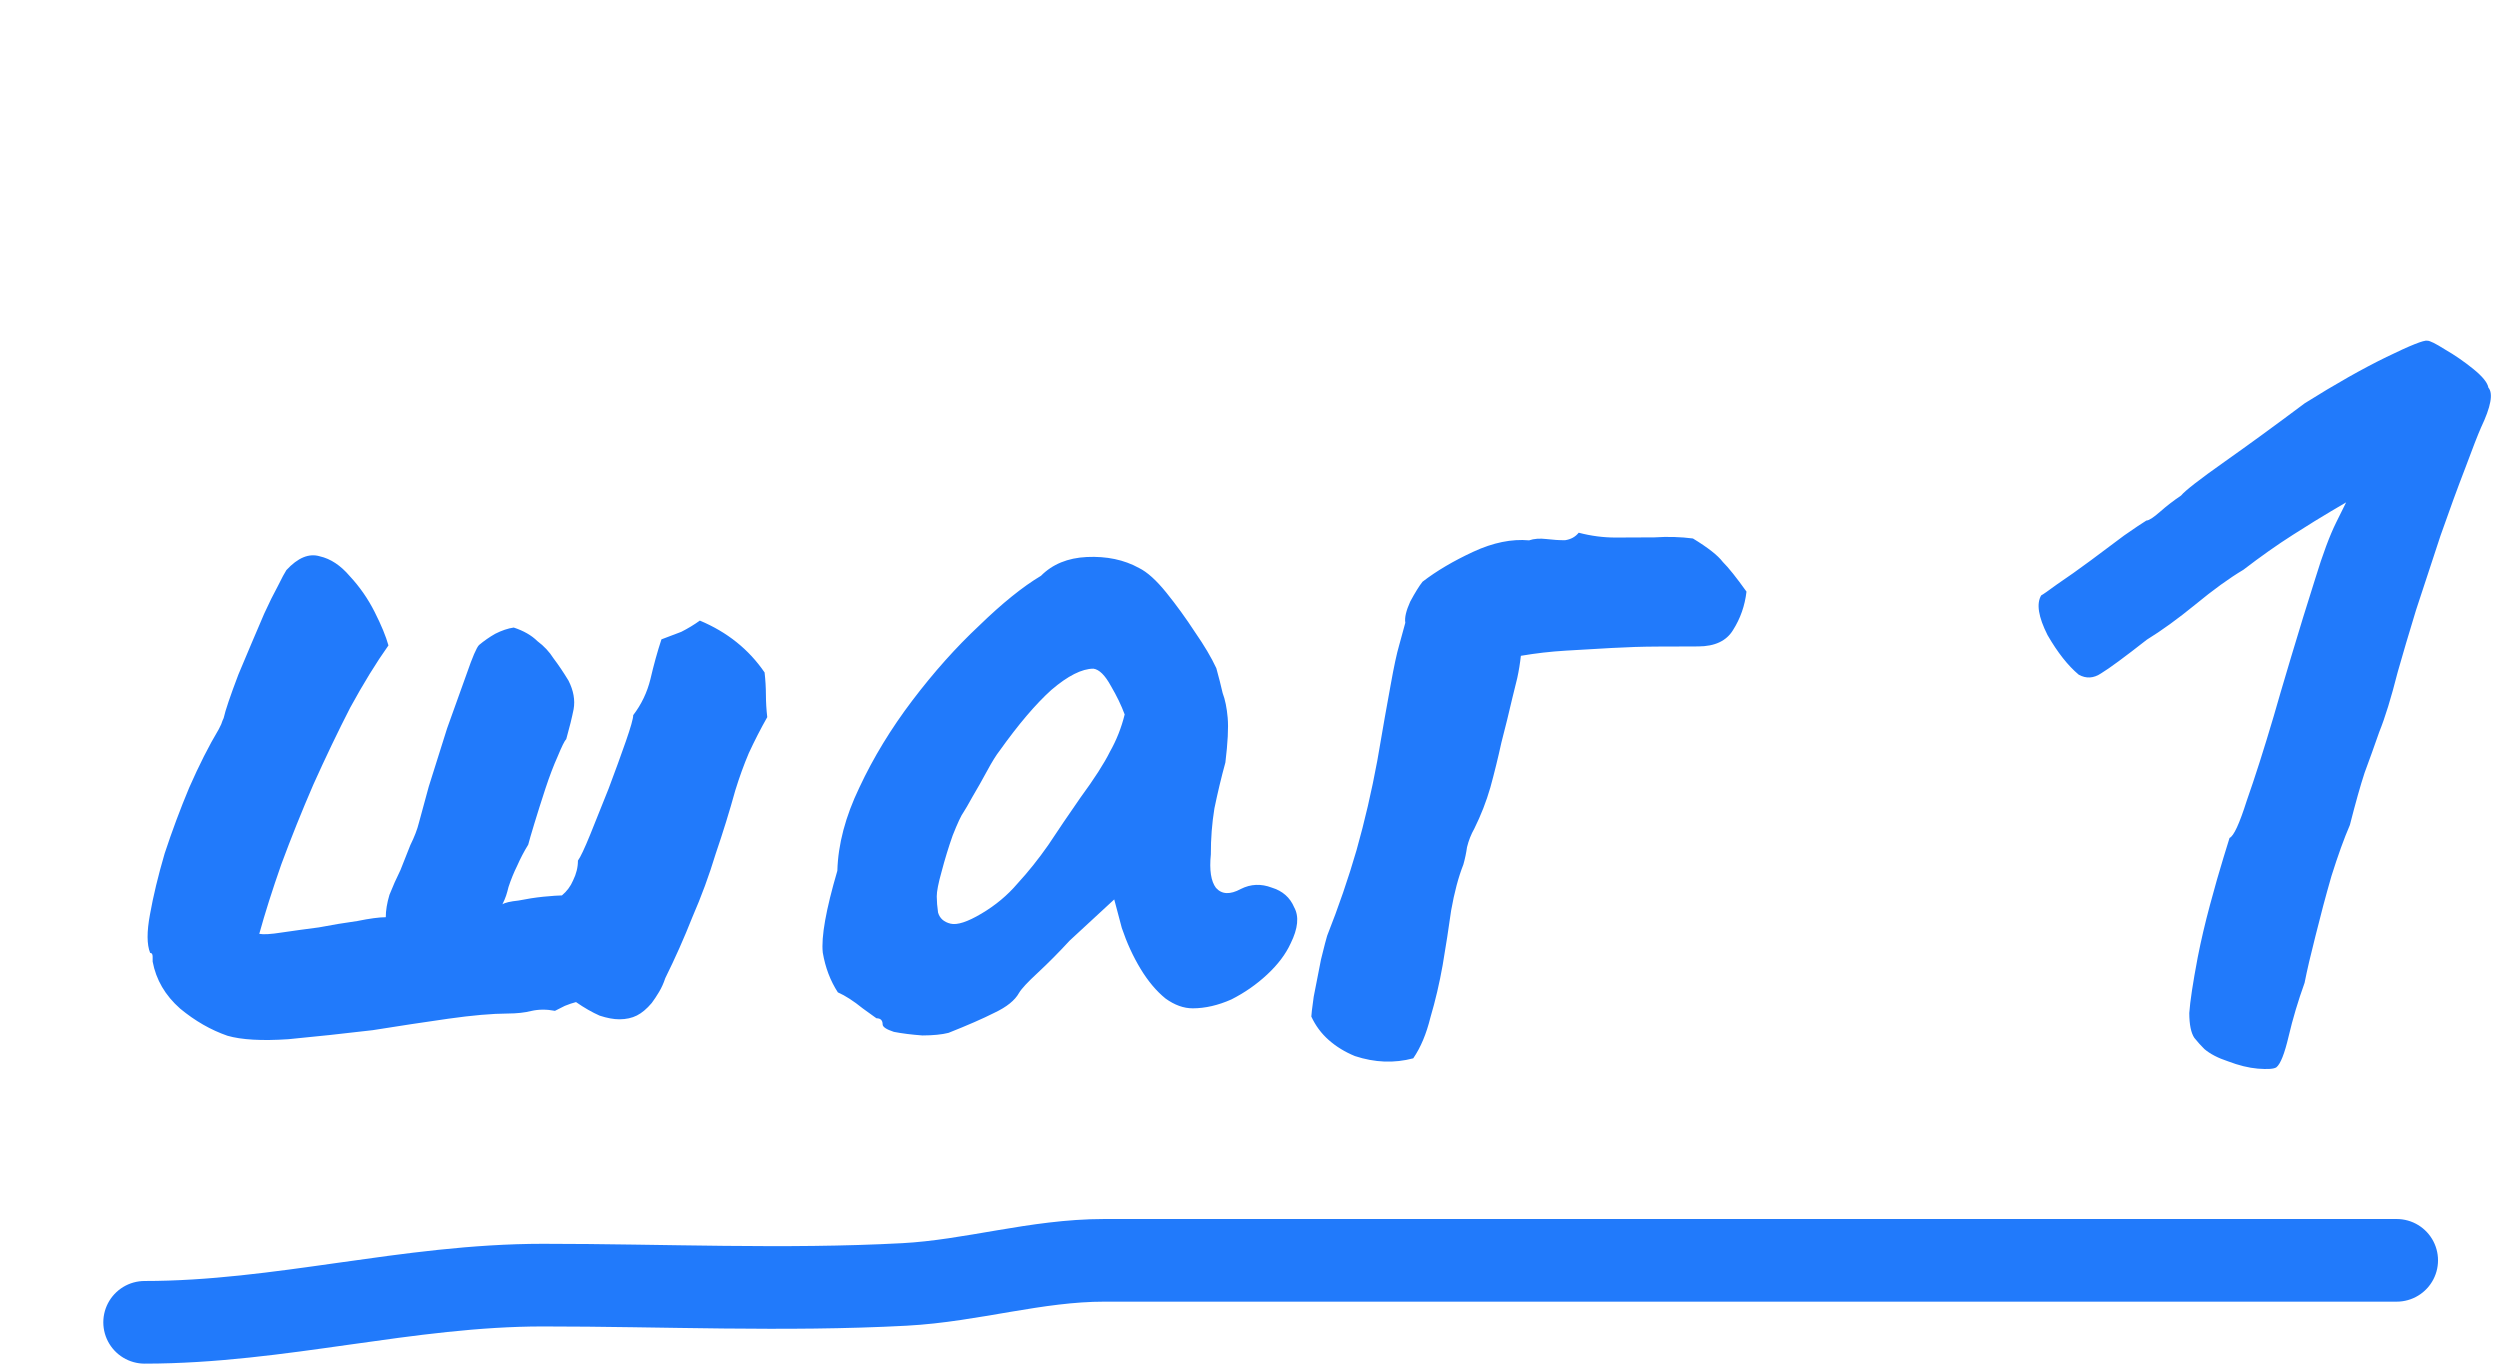
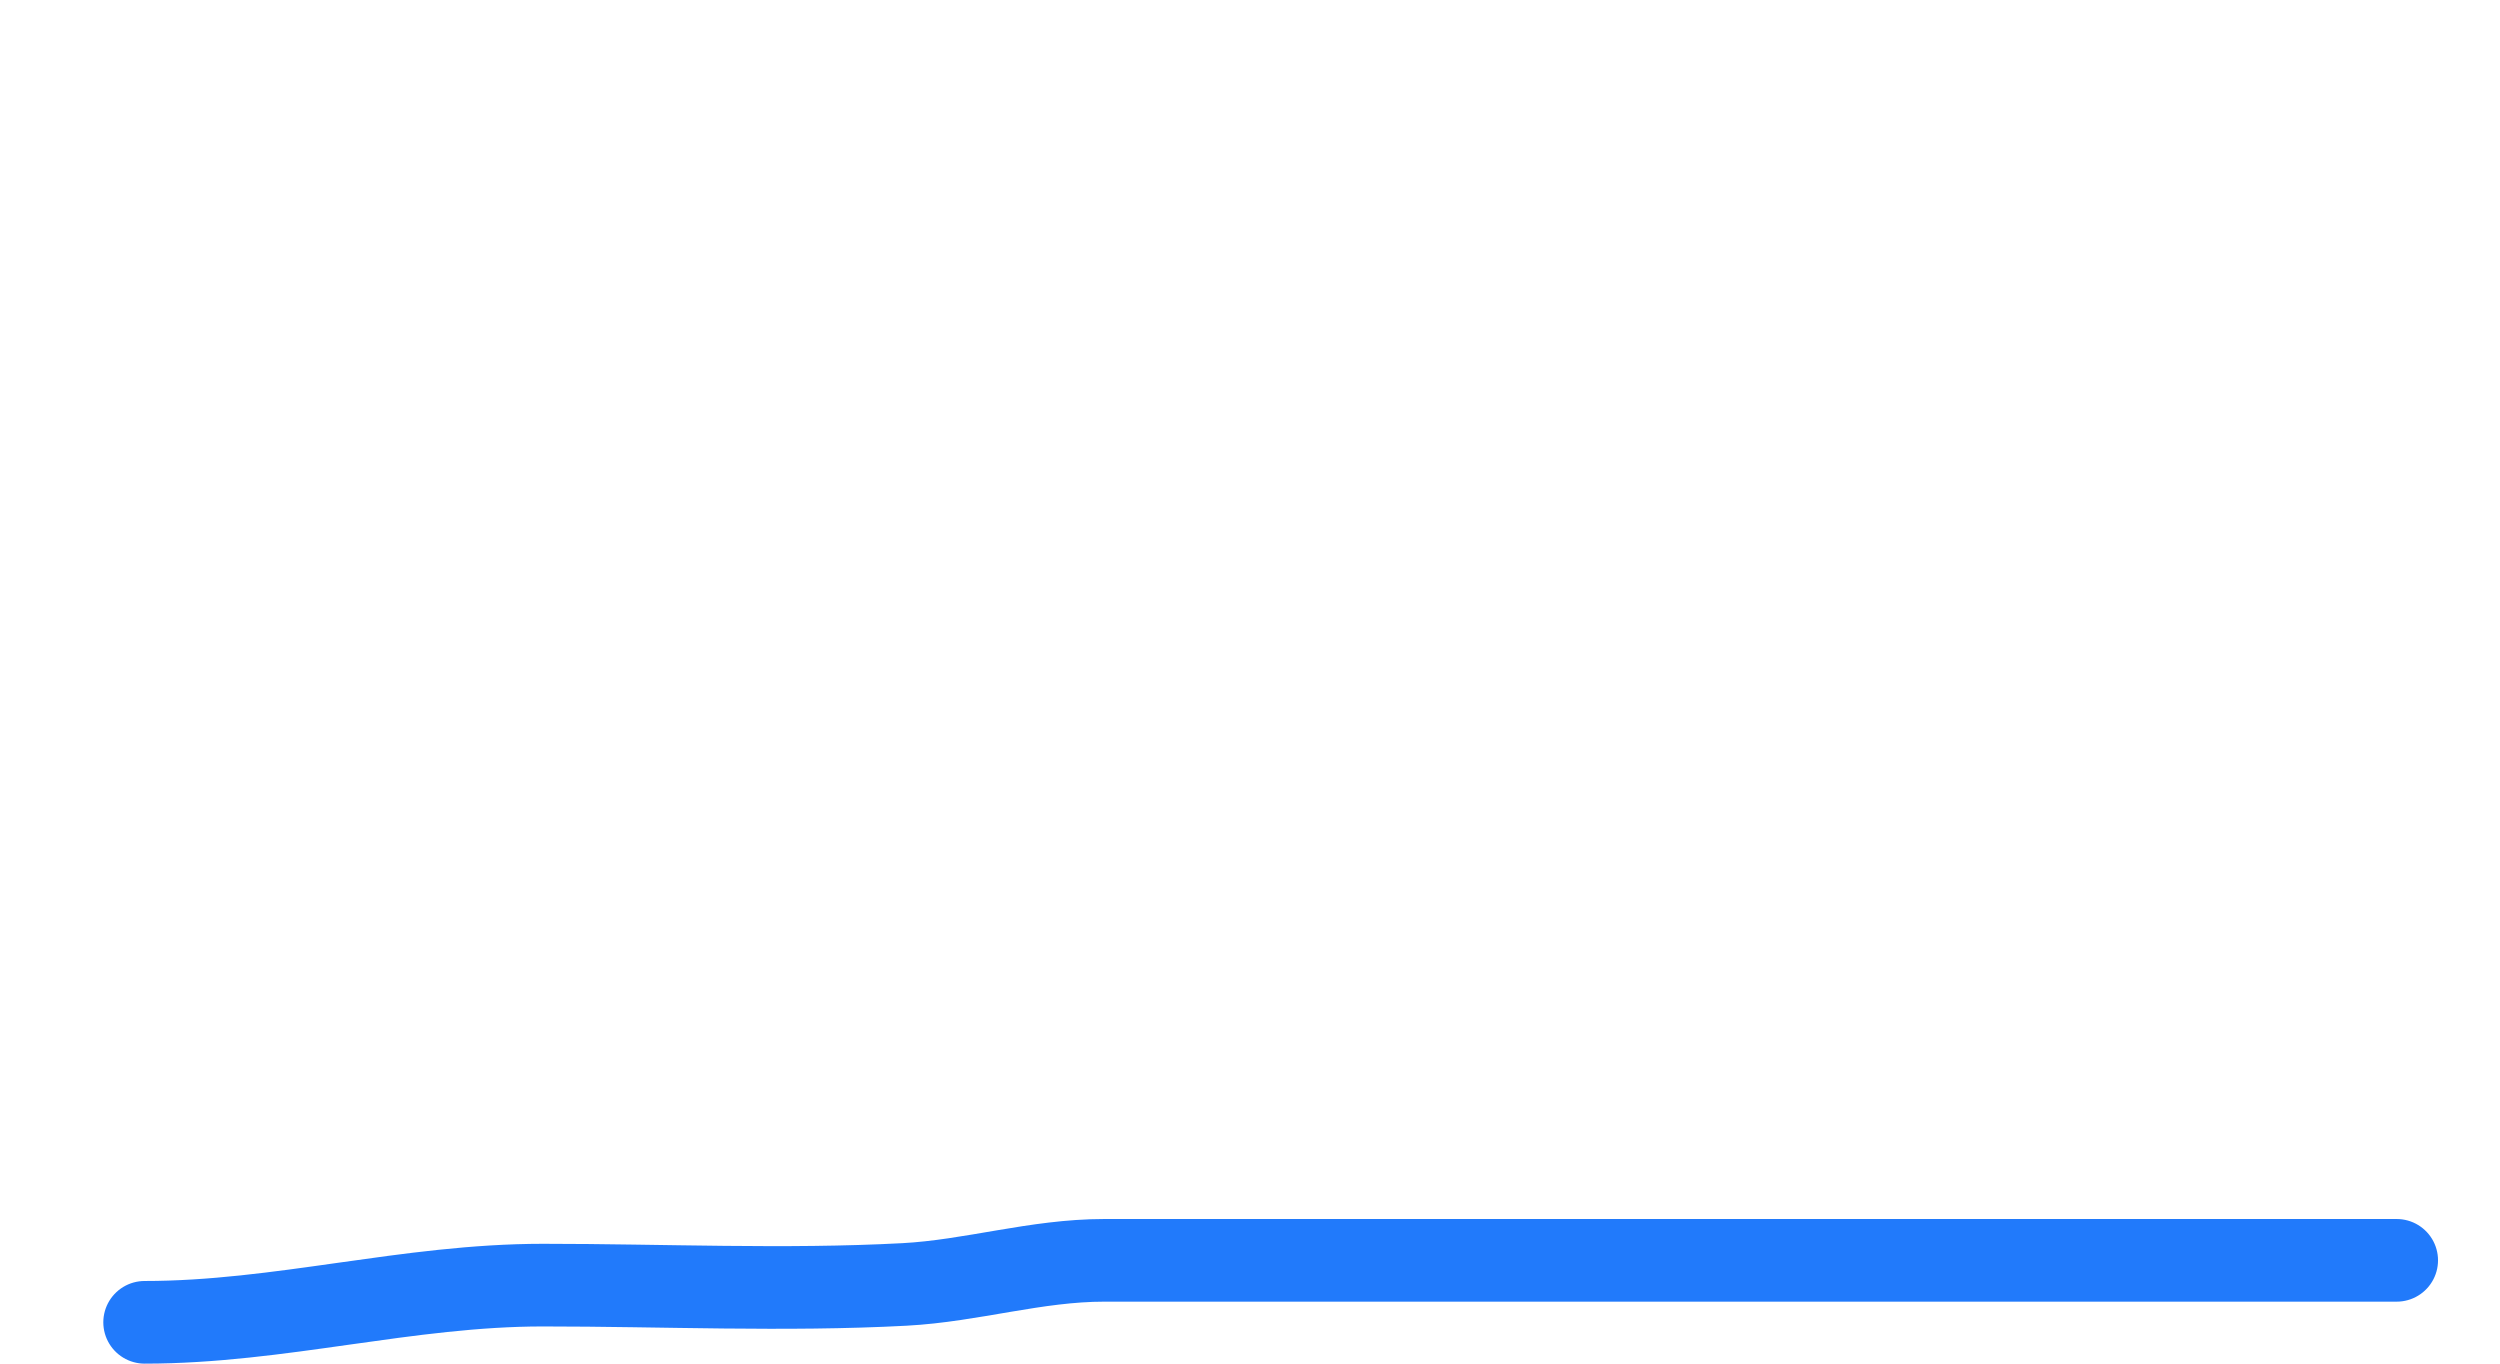
<svg xmlns="http://www.w3.org/2000/svg" width="121" height="66" viewBox="0 0 121 66" fill="none">
-   <path d="M11.007 50.13C10.205 49.852 9.442 49.415 8.719 48.817C7.996 48.179 7.552 47.42 7.388 46.54C7.388 46.46 7.388 46.38 7.388 46.3C7.387 46.179 7.347 46.12 7.267 46.12C7.105 45.72 7.102 45.099 7.259 44.258C7.416 43.376 7.652 42.394 7.968 41.312C8.325 40.229 8.721 39.166 9.157 38.123C9.633 37.04 10.11 36.097 10.588 35.295C10.627 35.214 10.667 35.134 10.707 35.054C10.746 34.934 10.786 34.833 10.826 34.753C10.904 34.392 11.142 33.691 11.538 32.648C11.975 31.605 12.391 30.622 12.788 29.7C13.026 29.178 13.245 28.737 13.443 28.376C13.642 27.974 13.781 27.714 13.861 27.593C14.419 26.99 14.959 26.768 15.48 26.926C16.001 27.044 16.483 27.363 16.925 27.881C17.408 28.4 17.811 28.979 18.133 29.619C18.456 30.258 18.679 30.798 18.801 31.238C18.203 32.081 17.587 33.084 16.951 34.248C16.354 35.412 15.759 36.656 15.163 37.98C14.608 39.263 14.092 40.547 13.617 41.83C13.181 43.073 12.825 44.196 12.549 45.198C12.749 45.237 13.11 45.216 13.63 45.134C14.19 45.051 14.79 44.969 15.431 44.886C16.071 44.764 16.691 44.661 17.292 44.578C17.892 44.456 18.352 44.394 18.672 44.393C18.671 44.072 18.73 43.712 18.849 43.311C19.007 42.91 19.186 42.509 19.384 42.107C19.543 41.706 19.701 41.305 19.86 40.904C20.059 40.503 20.197 40.142 20.276 39.821C20.355 39.541 20.513 38.959 20.75 38.078C21.027 37.195 21.323 36.253 21.64 35.251C21.996 34.248 22.313 33.366 22.59 32.604C22.867 31.802 23.066 31.341 23.185 31.22C23.425 31.019 23.684 30.838 23.964 30.677C24.284 30.515 24.584 30.414 24.864 30.373C25.345 30.531 25.726 30.75 26.008 31.029C26.329 31.268 26.59 31.547 26.792 31.867C27.034 32.186 27.275 32.545 27.517 32.945C27.759 33.425 27.841 33.885 27.763 34.326C27.684 34.726 27.566 35.207 27.408 35.769C27.328 35.849 27.189 36.13 26.991 36.611C26.793 37.052 26.594 37.574 26.396 38.175C26.199 38.777 26.021 39.338 25.863 39.859C25.704 40.38 25.606 40.721 25.566 40.882C25.367 41.203 25.189 41.544 25.03 41.905C24.871 42.226 24.732 42.567 24.613 42.928C24.574 43.088 24.535 43.228 24.495 43.349C24.455 43.469 24.396 43.609 24.316 43.77C24.436 43.689 24.696 43.628 25.096 43.586C25.497 43.505 25.897 43.443 26.297 43.401C26.737 43.36 27.038 43.339 27.198 43.338C27.437 43.137 27.617 42.896 27.736 42.615C27.895 42.294 27.973 41.973 27.972 41.653C28.091 41.492 28.29 41.071 28.568 40.389C28.845 39.707 29.143 38.965 29.46 38.163C29.777 37.321 30.054 36.559 30.292 35.877C30.529 35.196 30.648 34.775 30.647 34.614C31.046 34.092 31.323 33.511 31.481 32.869C31.639 32.188 31.816 31.546 32.014 30.945C32.334 30.824 32.654 30.702 32.974 30.581C33.294 30.419 33.593 30.238 33.873 30.037C35.196 30.592 36.241 31.429 37.006 32.547C37.047 32.907 37.069 33.267 37.07 33.628C37.072 33.988 37.093 34.349 37.135 34.709C36.817 35.271 36.519 35.853 36.241 36.454C36.003 37.016 35.785 37.617 35.587 38.259C35.311 39.261 34.994 40.284 34.638 41.326C34.322 42.368 33.946 43.391 33.509 44.394C33.113 45.397 32.676 46.38 32.199 47.343C32.12 47.583 32.021 47.804 31.902 48.004C31.782 48.205 31.663 48.386 31.543 48.546C31.304 48.828 31.065 49.029 30.825 49.15C30.585 49.271 30.305 49.332 29.985 49.334C29.704 49.335 29.384 49.276 29.023 49.157C28.662 48.998 28.281 48.78 27.879 48.501C27.719 48.542 27.539 48.602 27.339 48.683C27.179 48.764 27.02 48.845 26.86 48.925C26.459 48.847 26.078 48.848 25.718 48.93C25.398 49.011 25.018 49.053 24.578 49.055C23.817 49.058 22.856 49.142 21.695 49.306C20.535 49.471 19.314 49.656 18.034 49.861C16.633 50.027 15.272 50.173 13.951 50.298C12.67 50.383 11.688 50.327 11.007 50.13ZM45.906 49.991C45.585 50.072 45.165 50.114 44.645 50.116C44.124 50.078 43.663 50.02 43.262 49.942C42.901 49.823 42.721 49.703 42.72 49.583C42.719 49.383 42.619 49.283 42.419 49.284C42.419 49.284 42.198 49.125 41.756 48.806C41.314 48.448 40.913 48.189 40.552 48.03C40.189 47.471 39.946 46.831 39.823 46.111C39.74 45.35 39.975 44.028 40.528 42.144C40.563 40.862 40.919 39.519 41.594 38.115C42.269 36.671 43.124 35.266 44.16 33.9C45.196 32.535 46.272 31.329 47.389 30.283C48.506 29.198 49.504 28.393 50.383 27.869C50.941 27.306 51.681 27.003 52.602 26.959C53.563 26.915 54.404 27.092 55.127 27.49C55.528 27.688 55.97 28.087 56.453 28.686C56.936 29.284 57.399 29.923 57.842 30.602C58.285 31.241 58.628 31.821 58.87 32.34C58.992 32.78 59.094 33.18 59.175 33.54C59.297 33.86 59.378 34.26 59.42 34.741C59.462 35.221 59.425 35.942 59.309 36.904C59.111 37.625 58.934 38.367 58.777 39.128C58.66 39.849 58.602 40.59 58.605 41.351C58.528 42.112 58.611 42.653 58.852 42.972C59.134 43.291 59.534 43.31 60.054 43.027C60.533 42.785 61.034 42.763 61.555 42.961C62.076 43.12 62.438 43.438 62.64 43.918C62.882 44.358 62.824 44.938 62.467 45.661C62.228 46.182 61.85 46.684 61.331 47.167C60.813 47.65 60.234 48.052 59.594 48.375C58.955 48.658 58.335 48.801 57.734 48.803C57.293 48.805 56.852 48.646 56.411 48.328C55.969 47.969 55.566 47.49 55.203 46.891C54.841 46.292 54.538 45.632 54.295 44.912L53.929 43.532L51.774 45.523C51.256 46.086 50.737 46.608 50.219 47.091C49.74 47.533 49.441 47.855 49.322 48.056C49.123 48.417 48.724 48.739 48.124 49.021C47.565 49.304 46.825 49.627 45.906 49.991ZM47.504 44.218C48.184 43.815 48.762 43.332 49.241 42.77C49.759 42.207 50.257 41.585 50.735 40.902C51.212 40.179 51.73 39.416 52.288 38.613C52.965 37.69 53.442 36.947 53.72 36.385C54.038 35.823 54.276 35.222 54.434 34.58C54.272 34.14 54.05 33.681 53.768 33.201C53.485 32.682 53.204 32.403 52.923 32.364C52.363 32.366 51.684 32.709 50.885 33.393C50.127 34.077 49.29 35.061 48.374 36.346C48.215 36.547 48.016 36.868 47.777 37.31C47.539 37.751 47.3 38.172 47.062 38.574C46.863 38.935 46.724 39.176 46.644 39.296C46.524 39.457 46.346 39.838 46.108 40.44C45.91 41.001 45.732 41.583 45.574 42.184C45.416 42.745 45.338 43.146 45.339 43.386C45.34 43.626 45.361 43.886 45.402 44.167C45.483 44.447 45.684 44.626 46.005 44.705C46.325 44.784 46.825 44.621 47.504 44.218ZM68.401 51.223C67.481 51.467 66.54 51.431 65.578 51.114C65.096 50.916 64.675 50.658 64.313 50.339C63.951 50.02 63.67 49.64 63.468 49.201C63.467 49.121 63.506 48.8 63.584 48.239C63.702 47.638 63.819 47.037 63.937 46.436C64.095 45.794 64.194 45.414 64.233 45.293C64.788 43.89 65.263 42.506 65.658 41.143C66.053 39.74 66.388 38.297 66.662 36.814C66.936 35.211 67.151 33.989 67.308 33.148C67.465 32.266 67.603 31.625 67.721 31.224C67.84 30.783 67.938 30.422 68.017 30.142C67.976 29.901 68.055 29.561 68.254 29.119C68.492 28.678 68.691 28.357 68.85 28.156C69.529 27.633 70.348 27.149 71.307 26.705C72.267 26.26 73.167 26.077 74.008 26.153C74.248 26.072 74.528 26.051 74.849 26.09C75.169 26.129 75.47 26.148 75.75 26.146C76.03 26.105 76.25 25.984 76.409 25.783C77.011 25.941 77.612 26.019 78.212 26.017C78.853 26.014 79.474 26.012 80.074 26.009C80.715 25.967 81.336 25.984 81.937 26.062C82.659 26.5 83.141 26.878 83.383 27.197C83.664 27.477 84.046 27.956 84.53 28.634C84.452 29.316 84.234 29.937 83.876 30.499C83.558 31.021 82.998 31.284 82.198 31.287C81.877 31.288 81.537 31.289 81.176 31.291C80.856 31.292 80.536 31.293 80.215 31.294C79.495 31.297 78.754 31.32 77.993 31.363C77.272 31.406 76.532 31.449 75.771 31.492C75.051 31.535 74.33 31.618 73.61 31.741C73.571 32.102 73.513 32.462 73.434 32.823C73.355 33.144 73.276 33.464 73.197 33.785C73.04 34.466 72.863 35.188 72.665 35.95C72.508 36.671 72.331 37.392 72.133 38.114C71.936 38.796 71.678 39.457 71.36 40.099C71.201 40.38 71.082 40.681 71.004 41.002C70.965 41.282 70.906 41.563 70.827 41.843C70.589 42.445 70.391 43.187 70.235 44.068C70.118 44.91 69.981 45.791 69.825 46.713C69.668 47.594 69.471 48.436 69.234 49.238C69.037 50.04 68.76 50.701 68.401 51.223ZM110.177 51.658C110.057 51.739 109.756 51.76 109.276 51.722C108.835 51.684 108.354 51.566 107.833 51.367C107.352 51.209 106.97 51.011 106.689 50.771C106.528 50.612 106.367 50.432 106.206 50.233C106.045 49.993 105.964 49.593 105.961 49.032C105.999 48.471 106.136 47.57 106.371 46.328C106.528 45.526 106.725 44.684 106.962 43.803C107.199 42.921 107.416 42.159 107.614 41.517C107.811 40.876 107.91 40.555 107.91 40.555C108.11 40.474 108.388 39.873 108.744 38.75C109.14 37.627 109.575 36.264 110.049 34.66C110.207 34.099 110.484 33.157 110.879 31.834C111.274 30.511 111.669 29.228 112.065 27.985C112.421 26.822 112.757 25.92 113.075 25.278C113.393 24.636 113.552 24.315 113.552 24.315C113.552 24.315 113.312 24.456 112.833 24.738C112.353 25.02 111.734 25.403 110.975 25.887C110.216 26.37 109.418 26.934 108.579 27.578C107.9 27.981 107.122 28.545 106.243 29.269C105.405 29.953 104.627 30.517 103.908 30.96C102.83 31.805 102.091 32.349 101.692 32.591C101.332 32.833 100.972 32.854 100.611 32.655C100.088 32.217 99.585 31.578 99.101 30.739C98.657 29.86 98.555 29.22 98.793 28.818C98.873 28.778 99.133 28.597 99.572 28.274C100.051 27.952 100.59 27.57 101.189 27.127C101.788 26.684 102.327 26.281 102.806 25.919C103.326 25.557 103.685 25.315 103.885 25.194C104.005 25.194 104.225 25.052 104.544 24.771C104.863 24.489 105.202 24.228 105.562 23.986C105.761 23.745 106.46 23.202 107.658 22.356C108.856 21.51 110.153 20.564 111.551 19.517C113.029 18.59 114.347 17.844 115.506 17.279C116.665 16.714 117.325 16.451 117.485 16.49C117.606 16.49 117.886 16.629 118.328 16.908C118.81 17.186 119.271 17.505 119.713 17.863C120.155 18.222 120.397 18.521 120.438 18.761C120.679 19.041 120.561 19.682 120.085 20.685C119.926 21.046 119.668 21.708 119.312 22.67C118.955 23.593 118.559 24.675 118.123 25.918C117.728 27.121 117.332 28.324 116.936 29.527C116.581 30.69 116.284 31.692 116.047 32.534C115.732 33.777 115.435 34.739 115.158 35.421C114.92 36.102 114.683 36.764 114.445 37.406C114.247 38.007 114.01 38.849 113.734 39.931C113.456 40.573 113.159 41.395 112.843 42.398C112.566 43.36 112.31 44.322 112.073 45.284C111.837 46.206 111.66 46.967 111.542 47.569C111.225 48.451 110.968 49.313 110.771 50.154C110.574 50.996 110.376 51.498 110.177 51.658Z" fill="#217AFB" />
  <path d="M7 64C13.546 64 19.714 62.2 26.283 62.2C32.089 62.2 37.973 62.476 43.773 62.167C47.044 61.992 50.142 61 53.449 61C74.299 61 95.15 61 116 61" stroke="#217AFB" stroke-width="4" stroke-linecap="round" />
</svg>